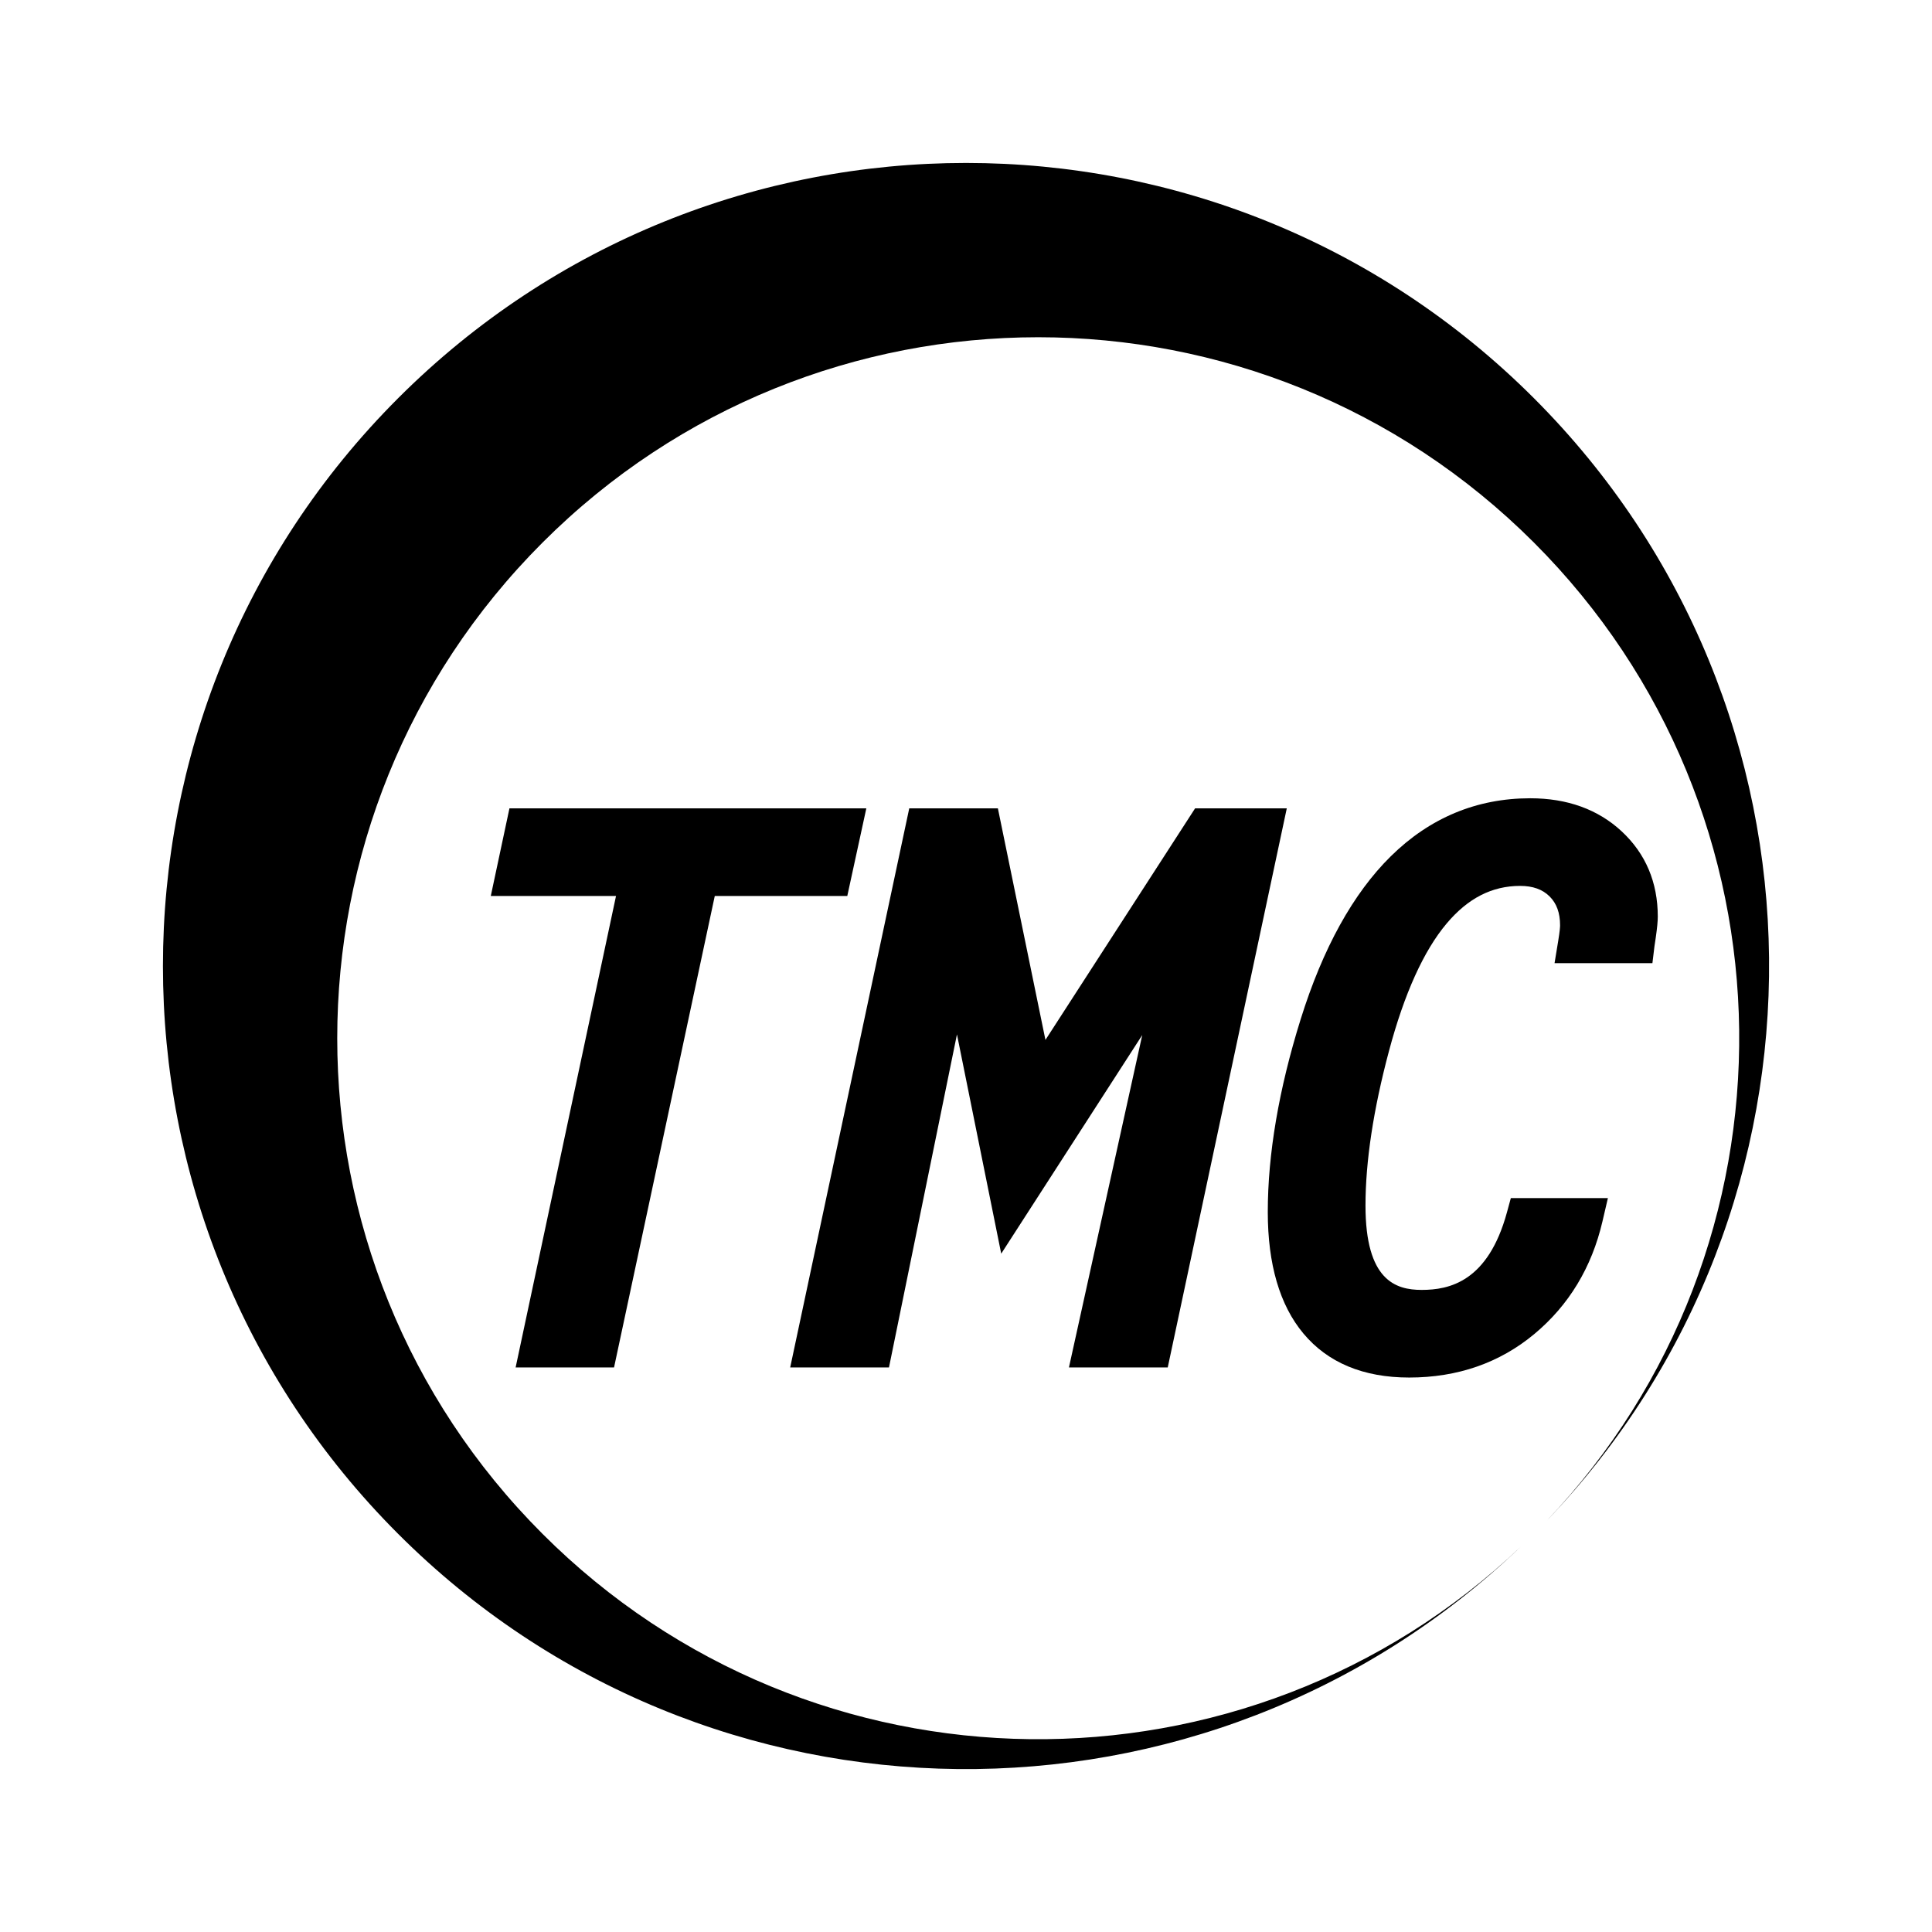
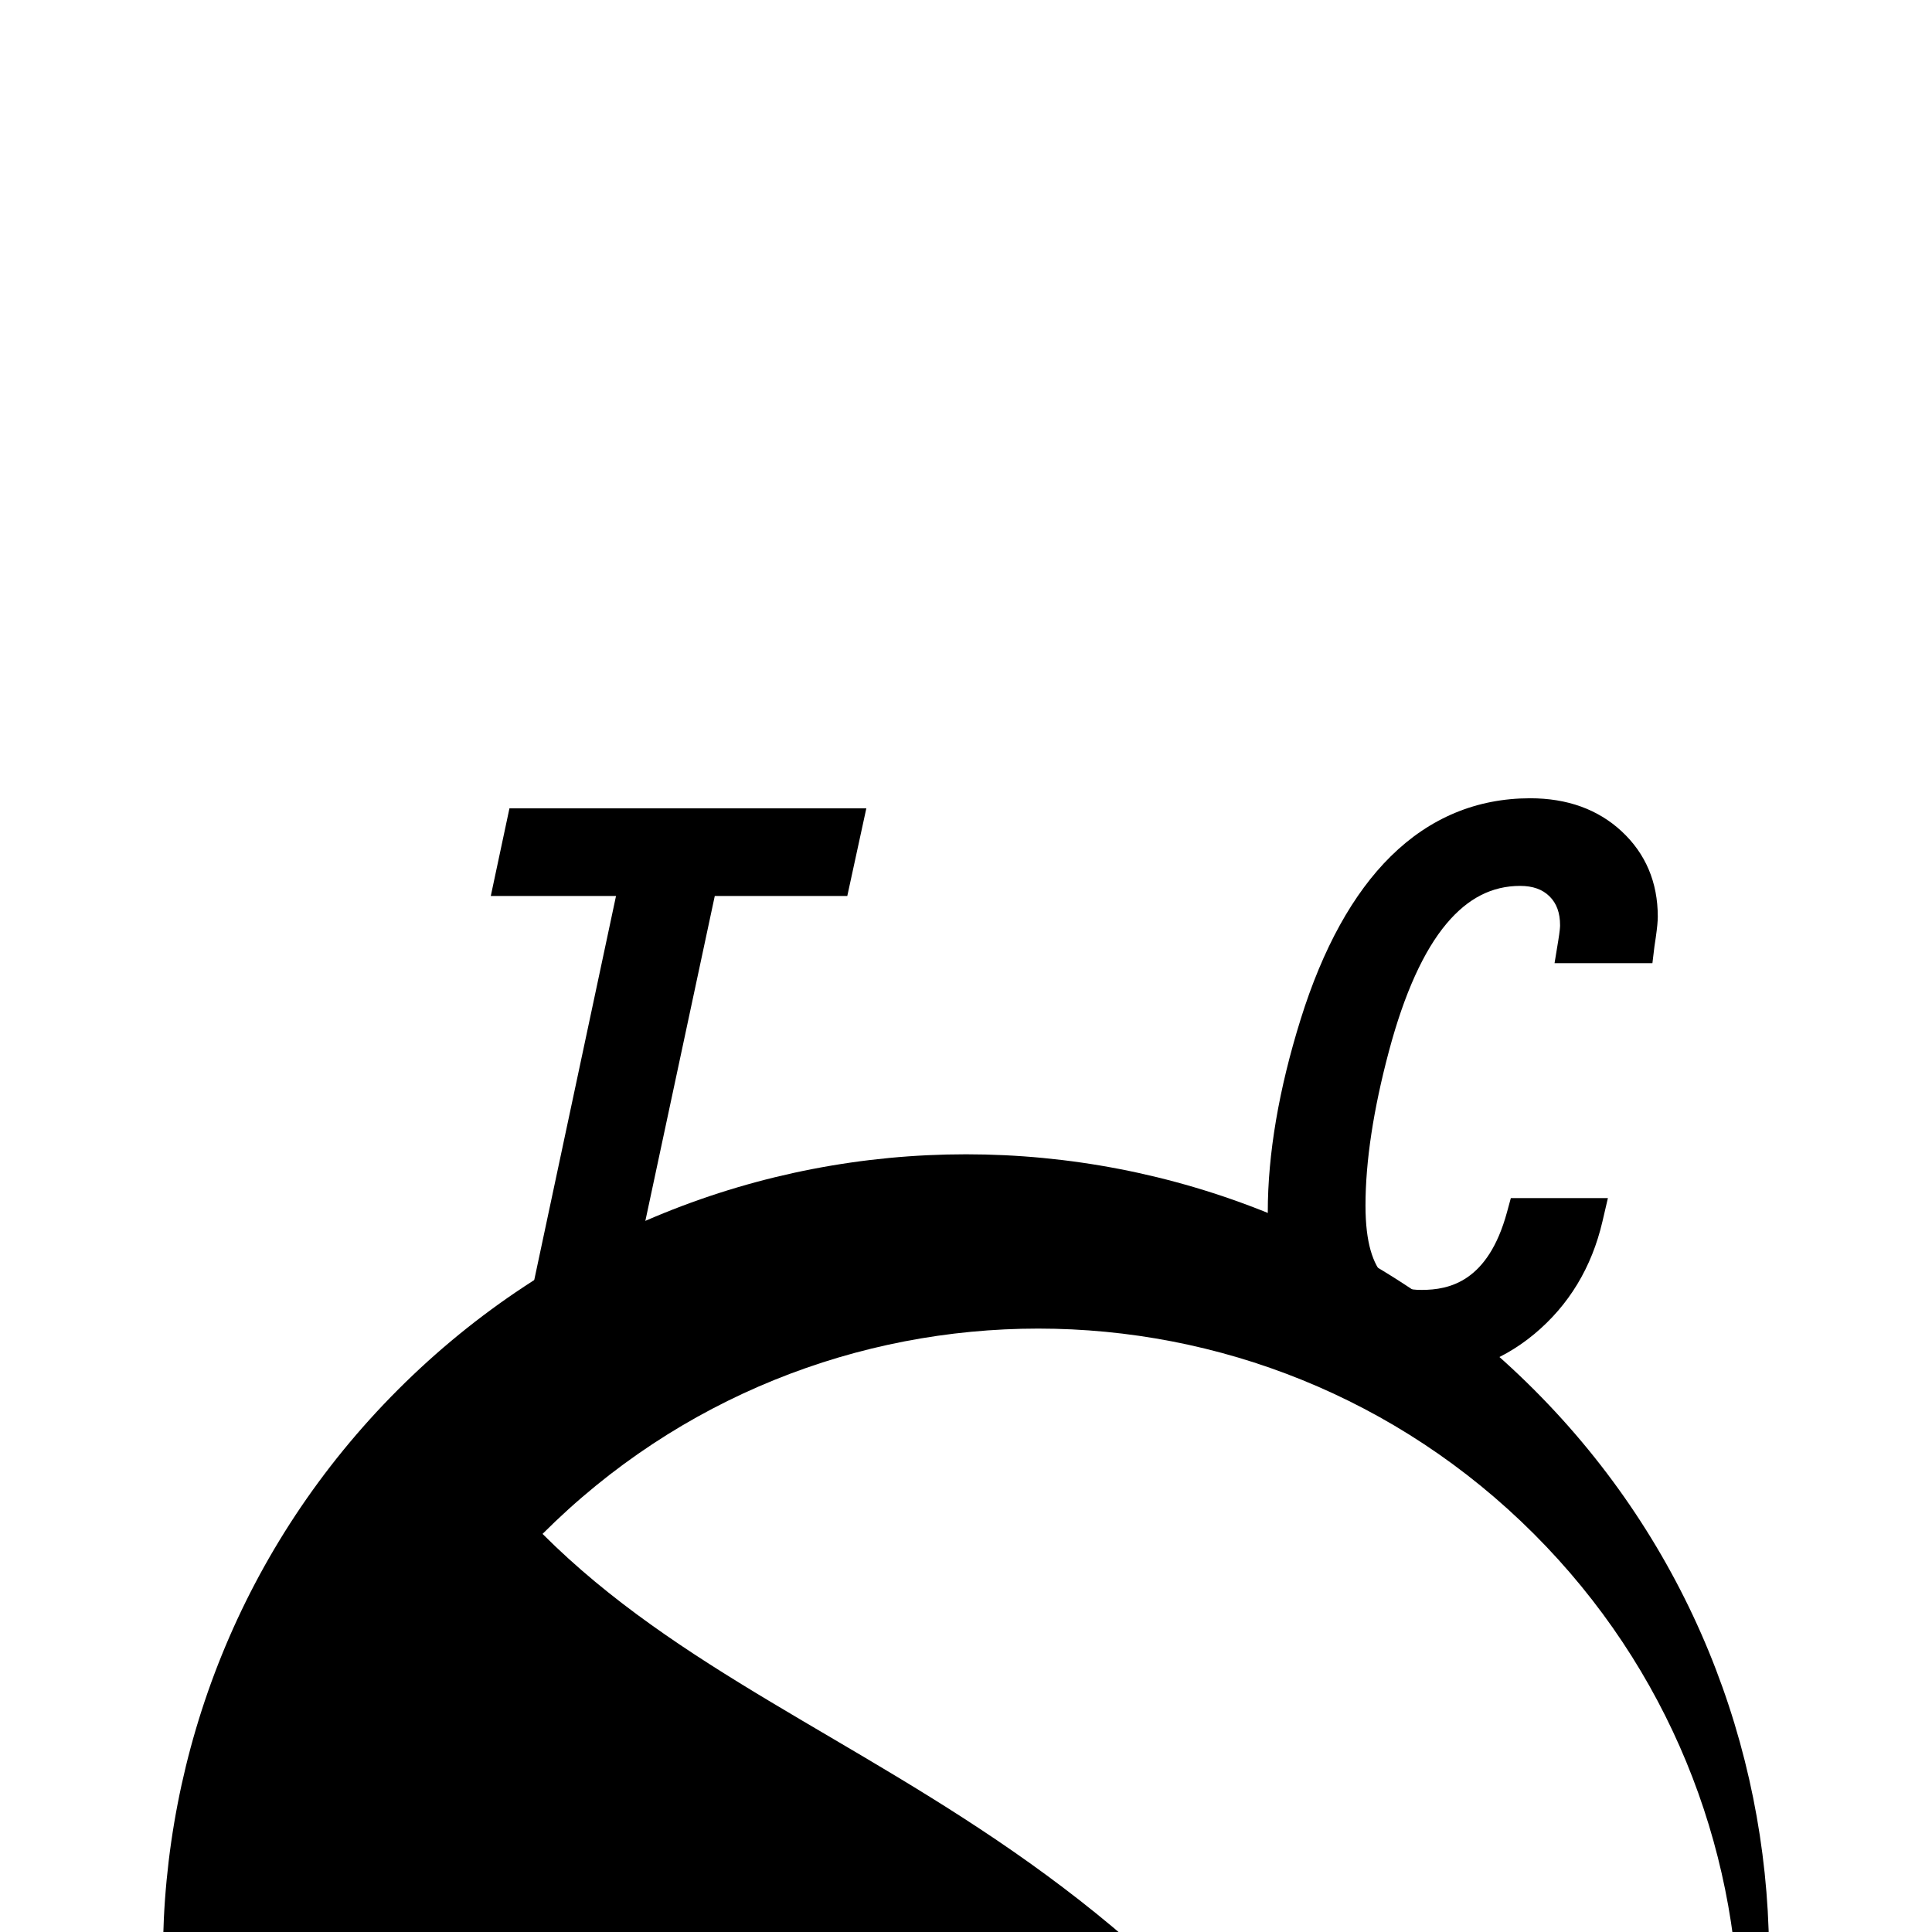
<svg xmlns="http://www.w3.org/2000/svg" version="1.0" id="Layer_1" x="0px" y="0px" width="192.756px" height="192.756px" viewBox="0 0 192.756 192.756" enable-background="new 0 0 192.756 192.756" xml:space="preserve">
  <g>
    <polygon fill-rule="evenodd" clip-rule="evenodd" fill="#FFFFFF" points="0,0 192.756,0 192.756,192.756 0,192.756 0,0  " />
-     <path fill-rule="evenodd" clip-rule="evenodd" d="M54.13,153.037c-27.312-27.311-27.312-71.594,0.001-98.907   c27.312-27.312,71.597-27.311,98.907-0.001c26.884,26.885,27.305,70.214,1.261,97.613c30.02-31.379,29.597-81.156-1.262-112.017   c-31.291-31.29-82.021-31.29-113.312-0.001c-31.292,31.292-31.292,82.022,0,113.313c30.861,30.861,80.638,31.281,112.018,1.262   C124.345,180.344,81.016,179.924,54.13,153.037L54.13,153.037z" />
+     <path fill-rule="evenodd" clip-rule="evenodd" d="M54.13,153.037c27.312-27.312,71.597-27.311,98.907-0.001c26.884,26.885,27.305,70.214,1.261,97.613c30.02-31.379,29.597-81.156-1.262-112.017   c-31.291-31.29-82.021-31.29-113.312-0.001c-31.292,31.292-31.292,82.022,0,113.313c30.861,30.861,80.638,31.281,112.018,1.262   C124.345,180.344,81.016,179.924,54.13,153.037L54.13,153.037z" />
    <polygon fill-rule="evenodd" clip-rule="evenodd" points="84.534,89.393 86.434,80.649 50.828,80.649 48.966,89.393 61.46,89.393    51.444,136.432 61.263,136.432 71.313,89.393 84.534,89.393  " />
-     <polygon fill-rule="evenodd" clip-rule="evenodd" points="128.383,80.649 119.235,80.649 104.304,103.754 99.559,80.649    90.716,80.649 78.837,136.432 88.693,136.432 95.476,103.201 99.892,125.078 113.962,103.268 106.648,136.432 116.505,136.432    128.383,80.649  " />
    <path fill-rule="evenodd" clip-rule="evenodd" d="M161.786,82.935c-2.357-2.185-5.423-3.292-9.114-3.292   c-5.334,0-10.016,1.947-13.914,5.79c-3.756,3.701-6.782,9.175-8.995,16.27c-2.174,6.969-3.276,13.438-3.276,19.221   c0,5.211,1.191,9.285,3.543,12.107c2.438,2.924,5.992,4.406,10.564,4.406c4.827,0,9.03-1.461,12.491-4.346   c3.438-2.865,5.72-6.635,6.788-11.211l0.548-2.348h-9.684l-0.385,1.41c-1.893,6.949-5.766,7.752-8.513,7.752   c-2.608,0-5.604-0.957-5.604-8.412c0-4.408,0.788-9.602,2.345-15.43c1.525-5.713,3.459-9.994,5.756-12.719   c2.123-2.521,4.52-3.747,7.327-3.747c1.267,0,2.227,0.343,2.937,1.047c0.705,0.7,1.048,1.643,1.048,2.882   c0,0.163-0.024,0.581-0.185,1.555l-0.366,2.224h9.764l0.204-1.683c0.018-0.15,0.062-0.443,0.131-0.874   c0.14-0.983,0.201-1.635,0.201-2.085C165.397,88.025,164.183,85.159,161.786,82.935L161.786,82.935z" />
  </g>
</svg>